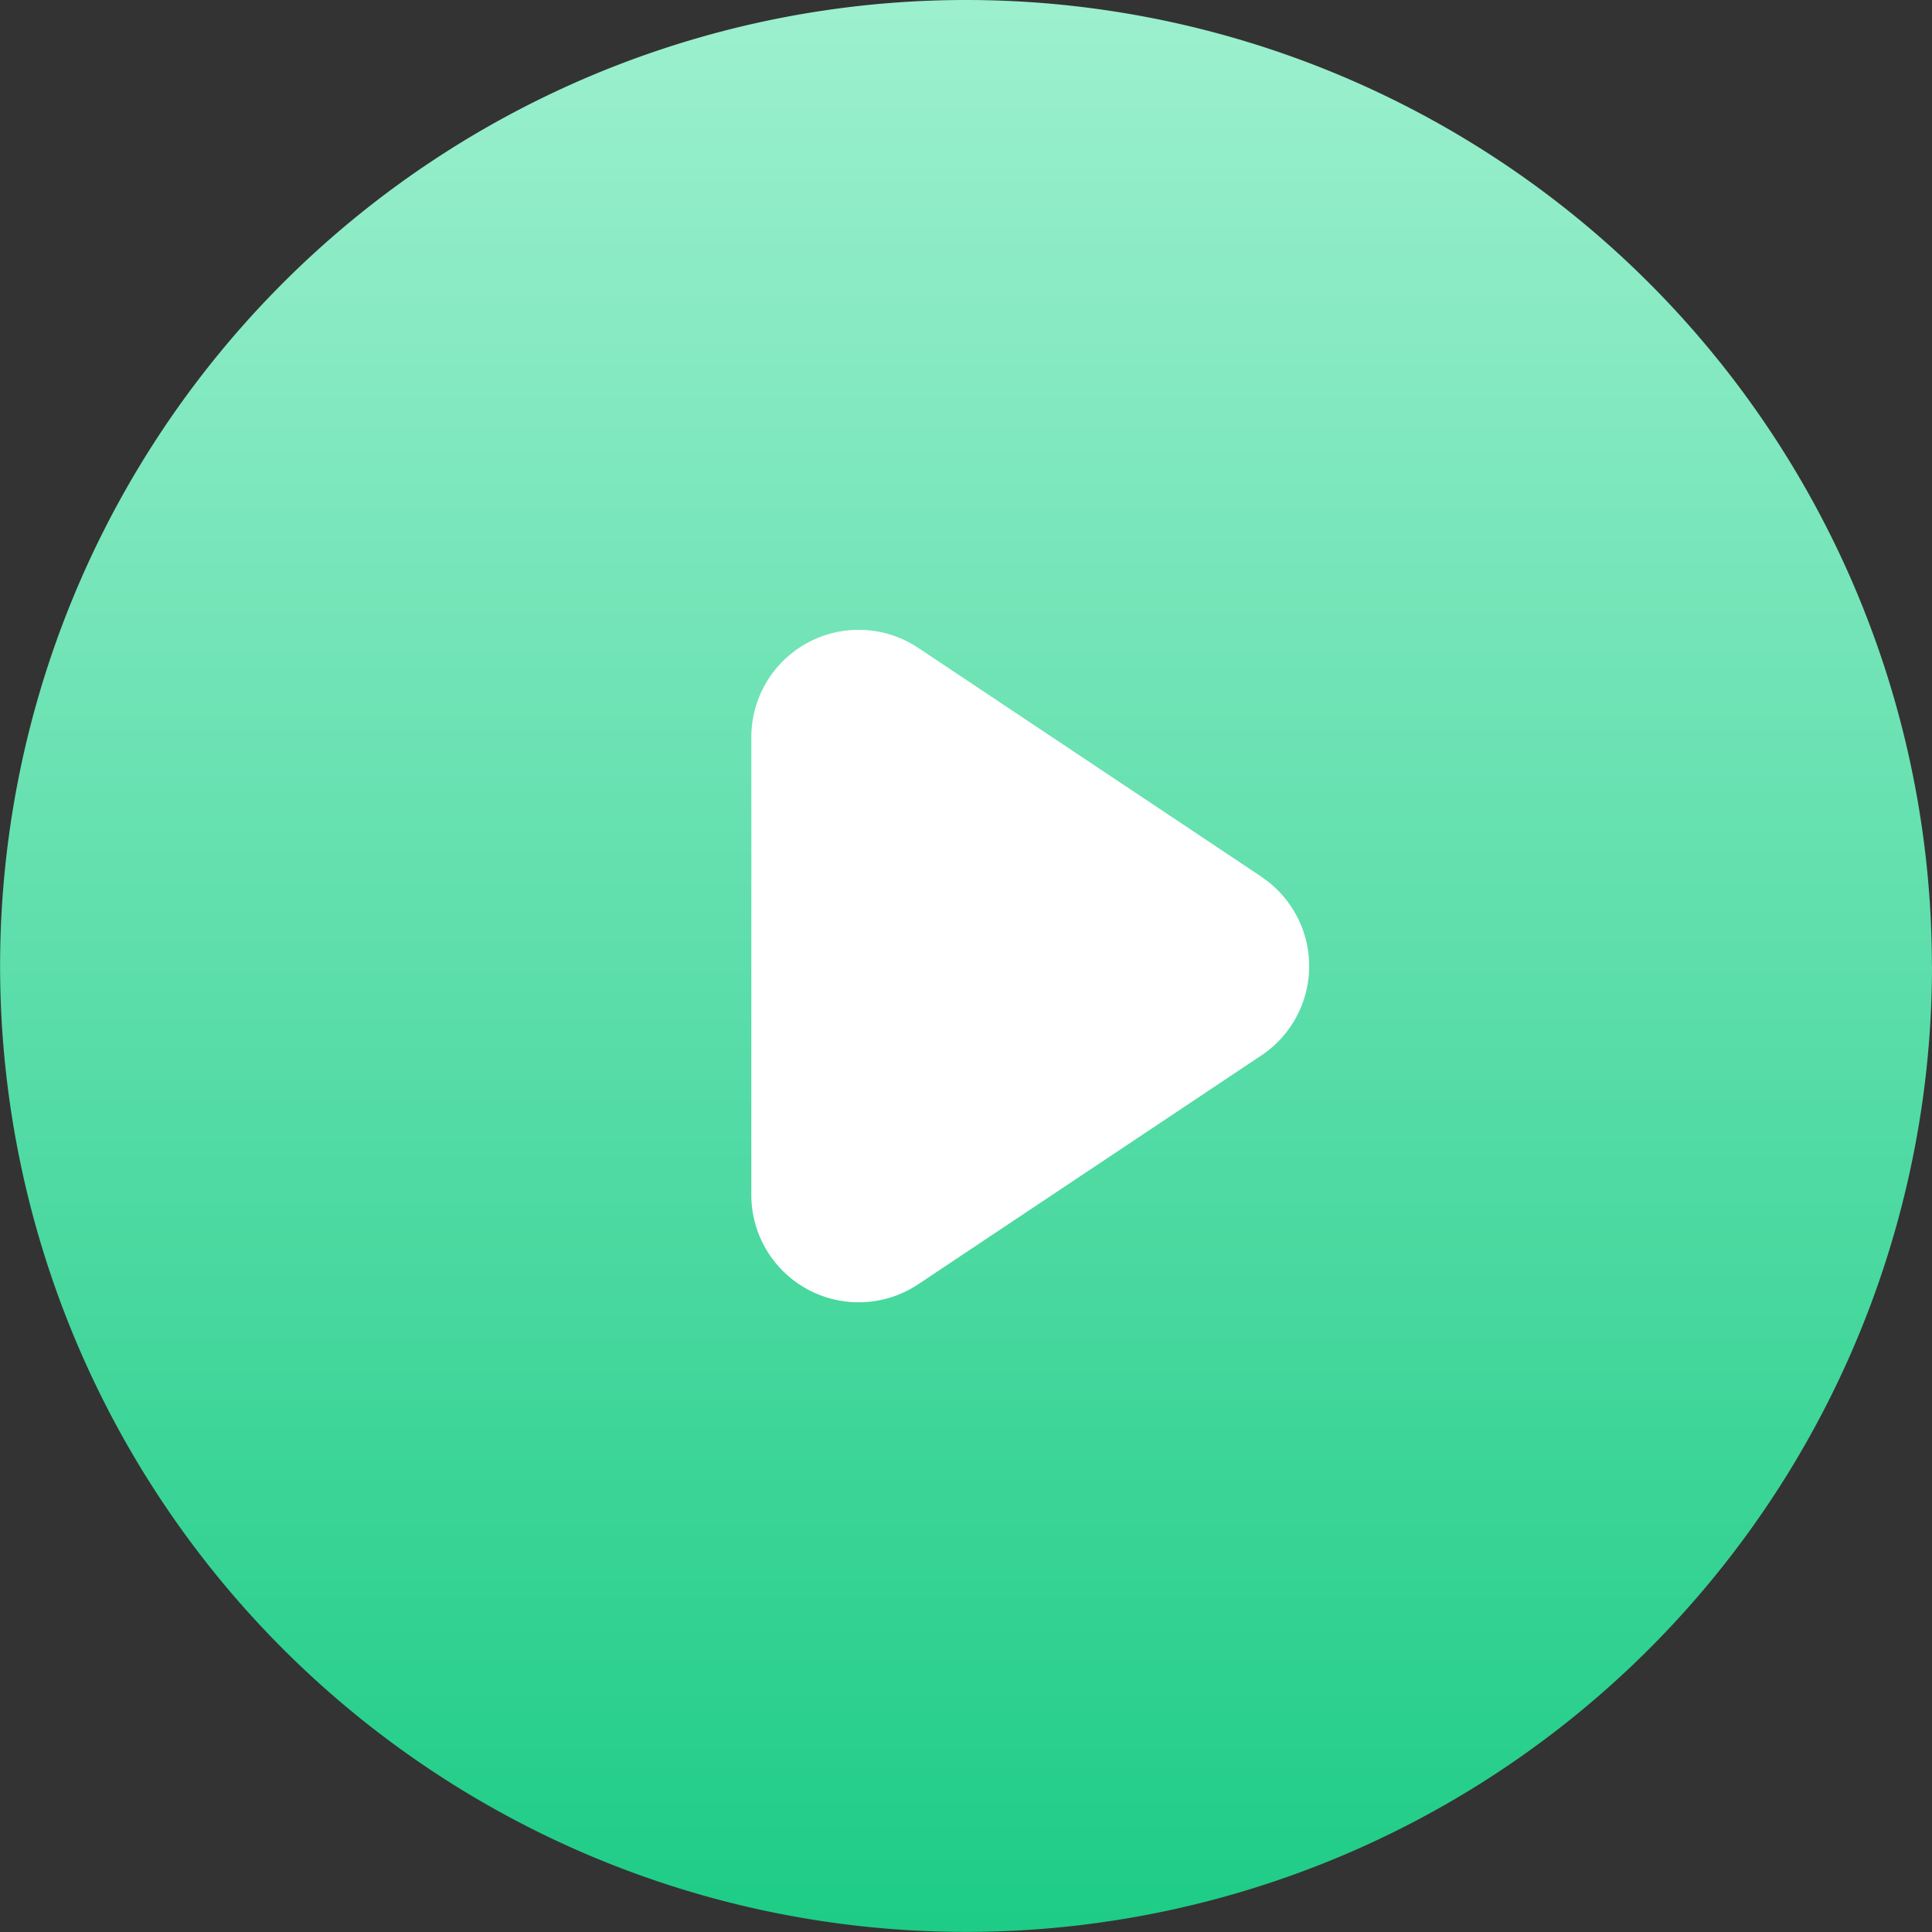
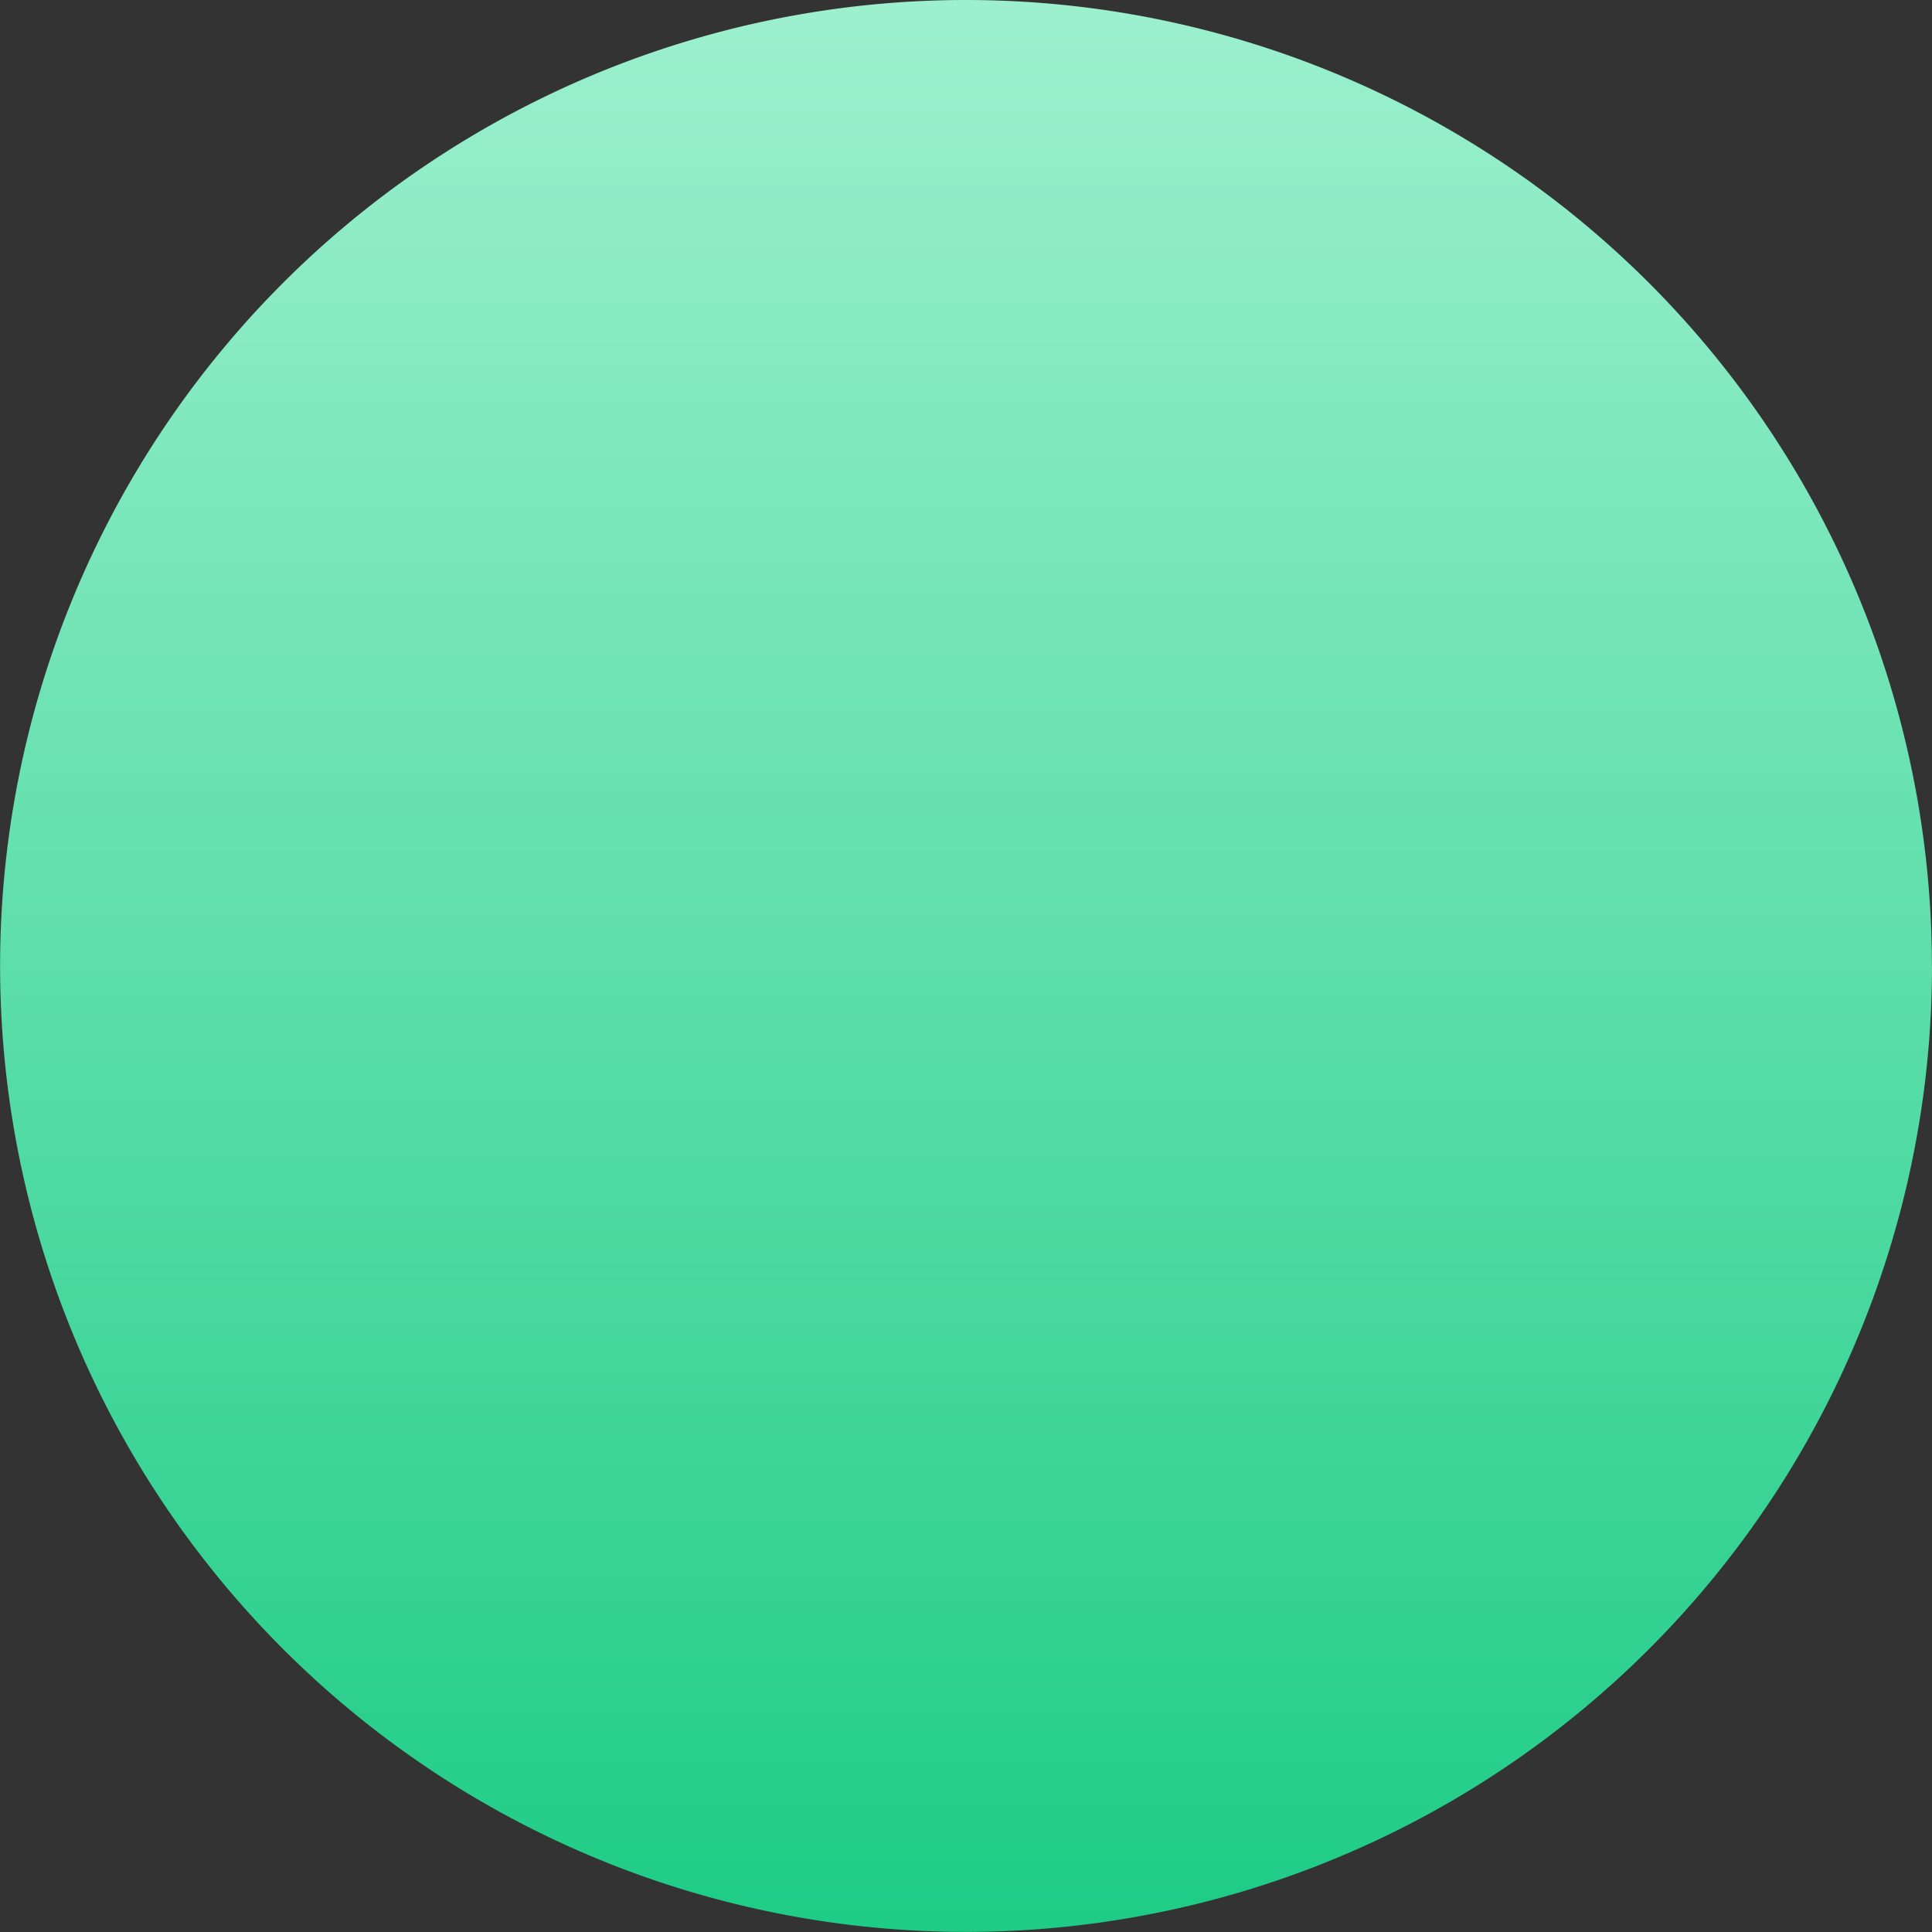
<svg xmlns="http://www.w3.org/2000/svg" id="Group_3" data-name="Group 3" width="155.208" height="155.208" viewBox="0 0 155.208 155.208">
  <rect x="0" y="0" width="155.208" height="155.208" fill="#333333" stroke="none" />
  <defs>
    <linearGradient id="linear-gradient" x1="0.5" x2="0.5" y2="1" gradientUnits="objectBoundingBox">
      <stop offset="0" stop-color="#9df0cf" />
      <stop offset="1" stop-color="#1dcc86" />
    </linearGradient>
  </defs>
  <path id="Path_5" data-name="Path 5" d="M158.208,80.6A77.6,77.6,0,1,1,80.6,3a77.6,77.6,0,0,1,77.6,77.6Z" transform="translate(-3 -3)" fill="url(#linear-gradient)" />
-   <path id="Path_4" data-name="Path 4" d="M50.975,28.7,23.408,10.318A8.623,8.623,0,0,0,10,17.509V54.268a8.623,8.623,0,0,0,13.408,7.174L50.975,43.058a8.623,8.623,0,0,0,0-14.348Z" transform="translate(50.359 41.729)" fill="#fff" />
</svg>